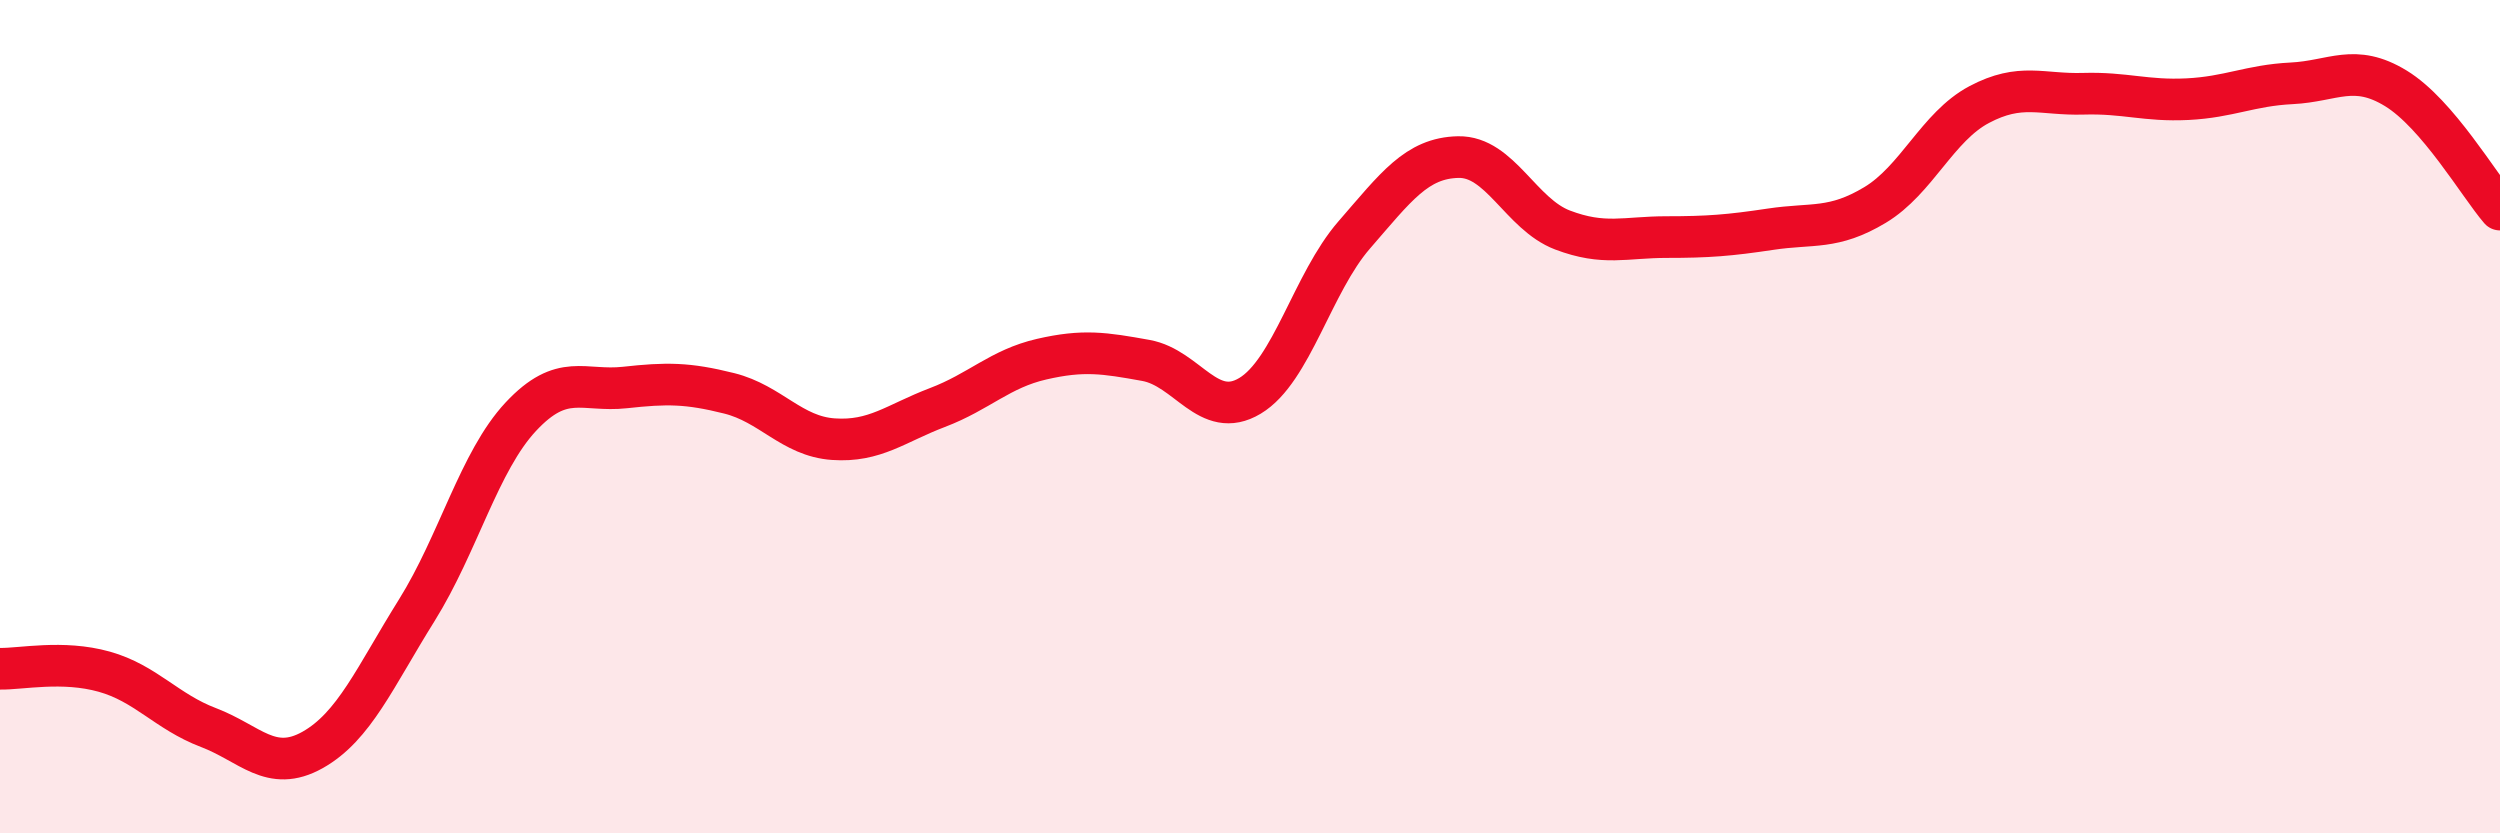
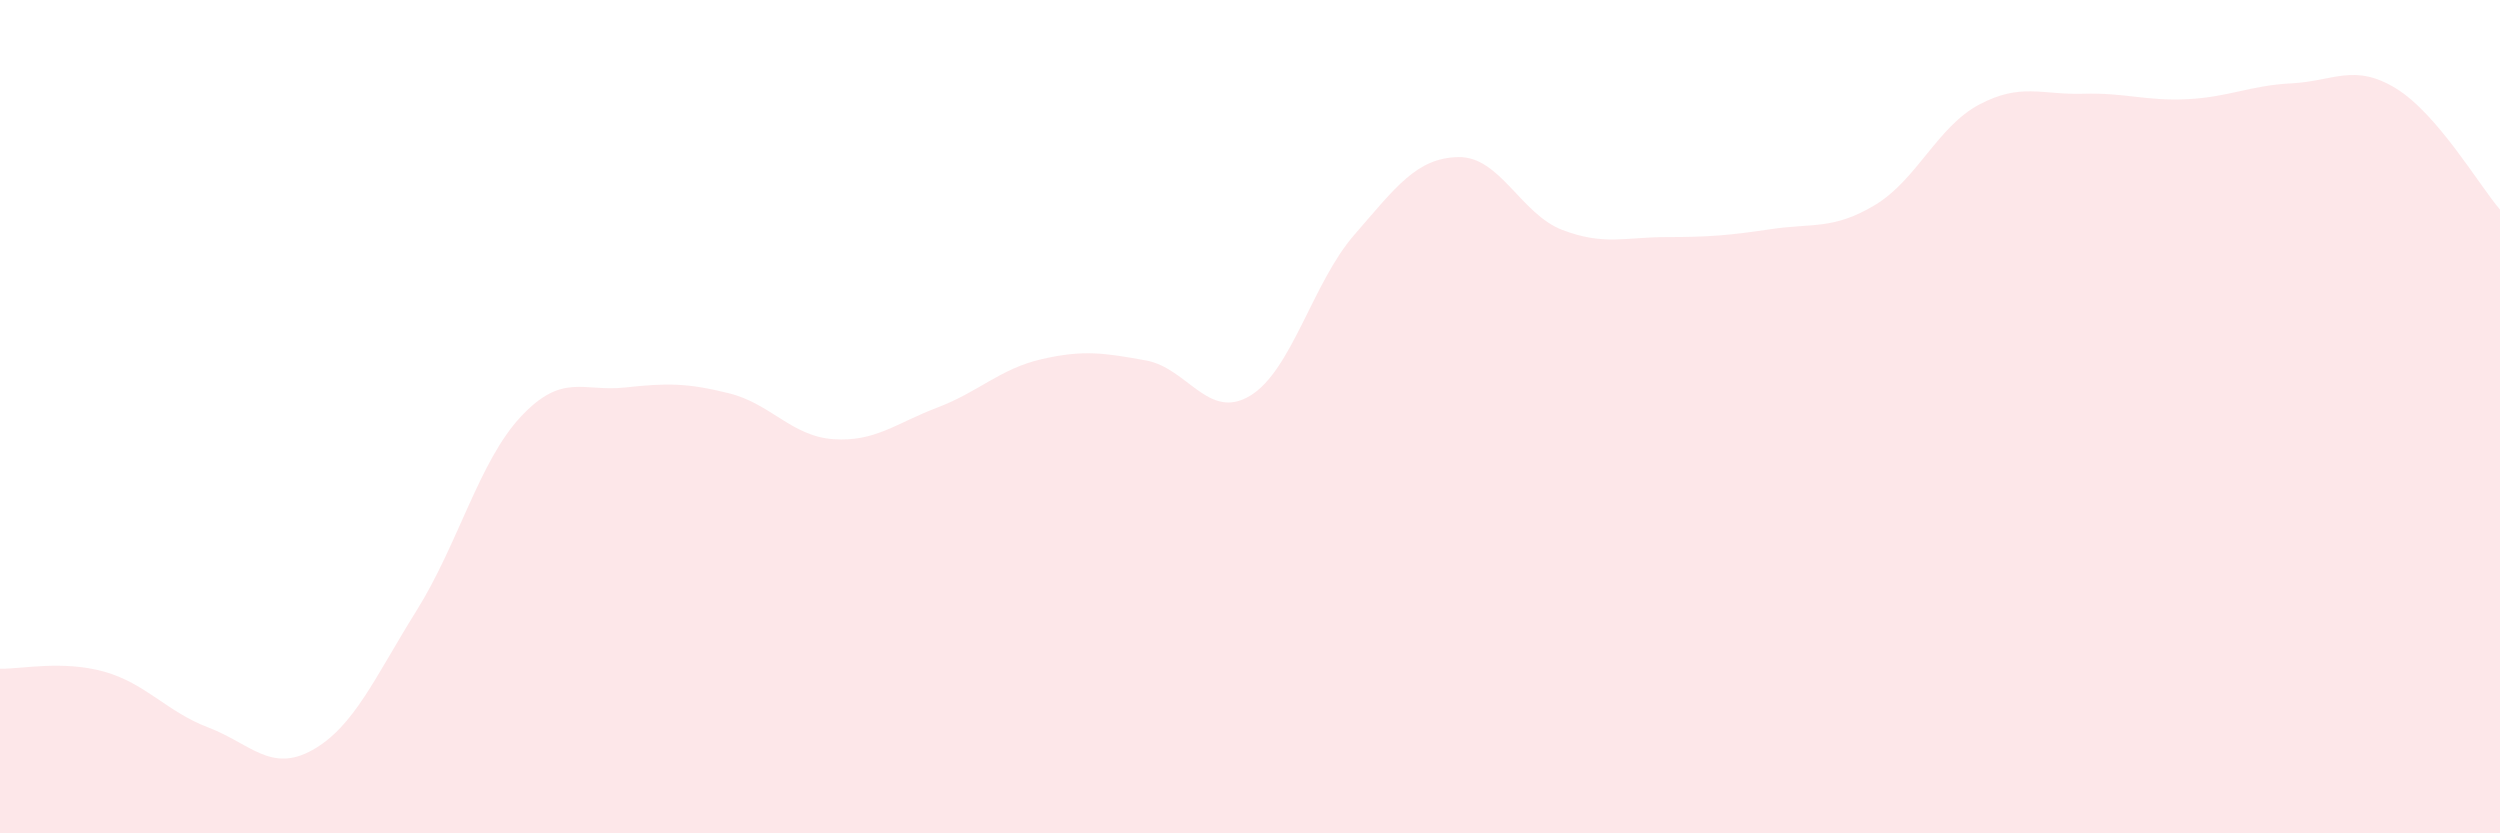
<svg xmlns="http://www.w3.org/2000/svg" width="60" height="20" viewBox="0 0 60 20">
  <path d="M 0,16.05 C 0.5,16.06 1.5,15.84 2.5,16.12 C 3.5,16.4 4,17.08 5,17.46 C 6,17.84 6.5,18.56 7.5,18 C 8.5,17.44 9,16.25 10,14.65 C 11,13.05 11.5,11.07 12.5,10 C 13.5,8.93 14,9.41 15,9.3 C 16,9.19 16.5,9.19 17.5,9.44 C 18.5,9.69 19,10.47 20,10.54 C 21,10.61 21.5,10.16 22.5,9.78 C 23.5,9.4 24,8.85 25,8.62 C 26,8.39 26.5,8.47 27.5,8.65 C 28.5,8.83 29,10.1 30,9.5 C 31,8.9 31.5,6.79 32.5,5.64 C 33.5,4.49 34,3.79 35,3.77 C 36,3.75 36.5,5.14 37.5,5.52 C 38.5,5.9 39,5.69 40,5.69 C 41,5.69 41.5,5.65 42.5,5.5 C 43.5,5.35 44,5.52 45,4.92 C 46,4.32 46.5,3.04 47.5,2.51 C 48.5,1.98 49,2.28 50,2.25 C 51,2.22 51.5,2.43 52.5,2.38 C 53.5,2.33 54,2.05 55,2 C 56,1.95 56.5,1.51 57.5,2.12 C 58.5,2.73 59.5,4.45 60,5.03L60 20L0 20Z" fill="#EB0A25" opacity="0.1" stroke-linecap="round" stroke-linejoin="round" />
-   <path d="M 0,16.05 C 0.5,16.06 1.5,15.84 2.5,16.12 C 3.5,16.4 4,17.08 5,17.46 C 6,17.84 6.5,18.56 7.5,18 C 8.5,17.44 9,16.25 10,14.65 C 11,13.05 11.5,11.07 12.5,10 C 13.5,8.93 14,9.41 15,9.3 C 16,9.19 16.5,9.19 17.5,9.44 C 18.5,9.69 19,10.47 20,10.54 C 21,10.61 21.5,10.16 22.5,9.78 C 23.5,9.4 24,8.85 25,8.62 C 26,8.39 26.5,8.47 27.5,8.65 C 28.5,8.83 29,10.1 30,9.5 C 31,8.9 31.5,6.79 32.5,5.64 C 33.5,4.49 34,3.79 35,3.77 C 36,3.75 36.5,5.14 37.5,5.52 C 38.5,5.9 39,5.69 40,5.69 C 41,5.69 41.5,5.65 42.5,5.5 C 43.5,5.35 44,5.52 45,4.92 C 46,4.32 46.5,3.04 47.5,2.51 C 48.5,1.98 49,2.28 50,2.25 C 51,2.22 51.5,2.43 52.5,2.38 C 53.5,2.33 54,2.05 55,2 C 56,1.95 56.5,1.51 57.5,2.12 C 58.5,2.73 59.5,4.45 60,5.03" stroke="#EB0A25" stroke-width="1" fill="none" stroke-linecap="round" stroke-linejoin="round" />
</svg>